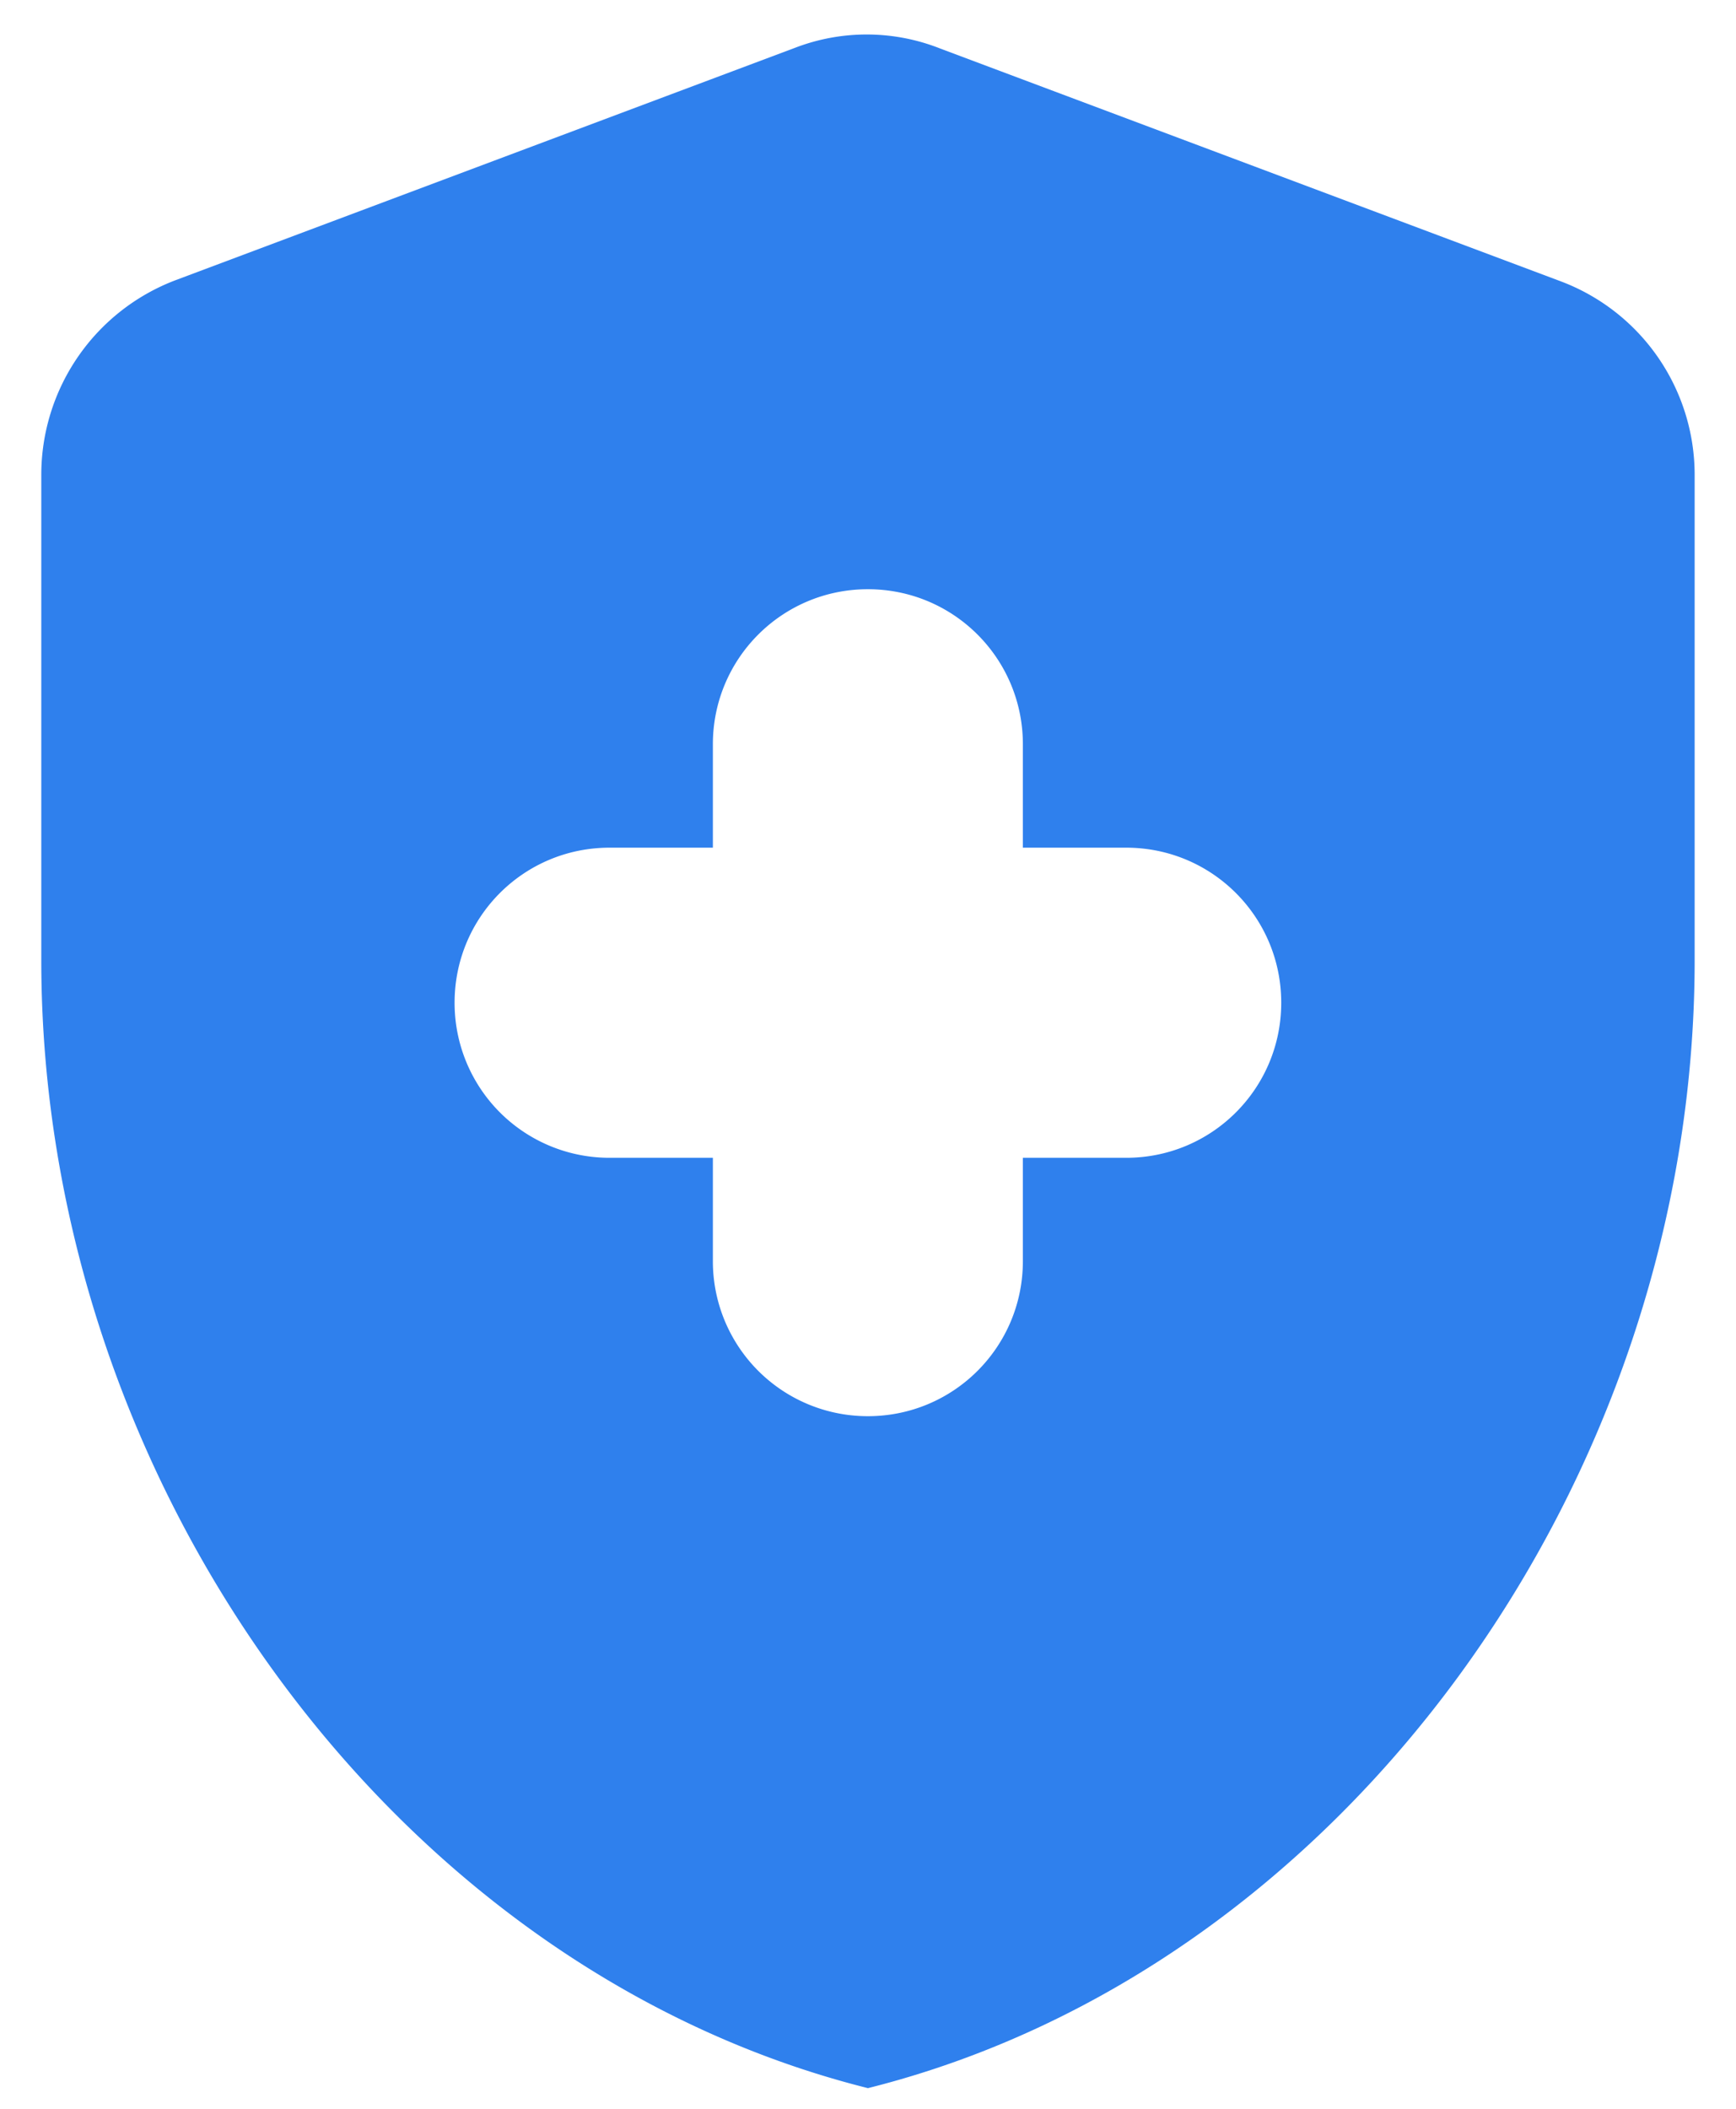
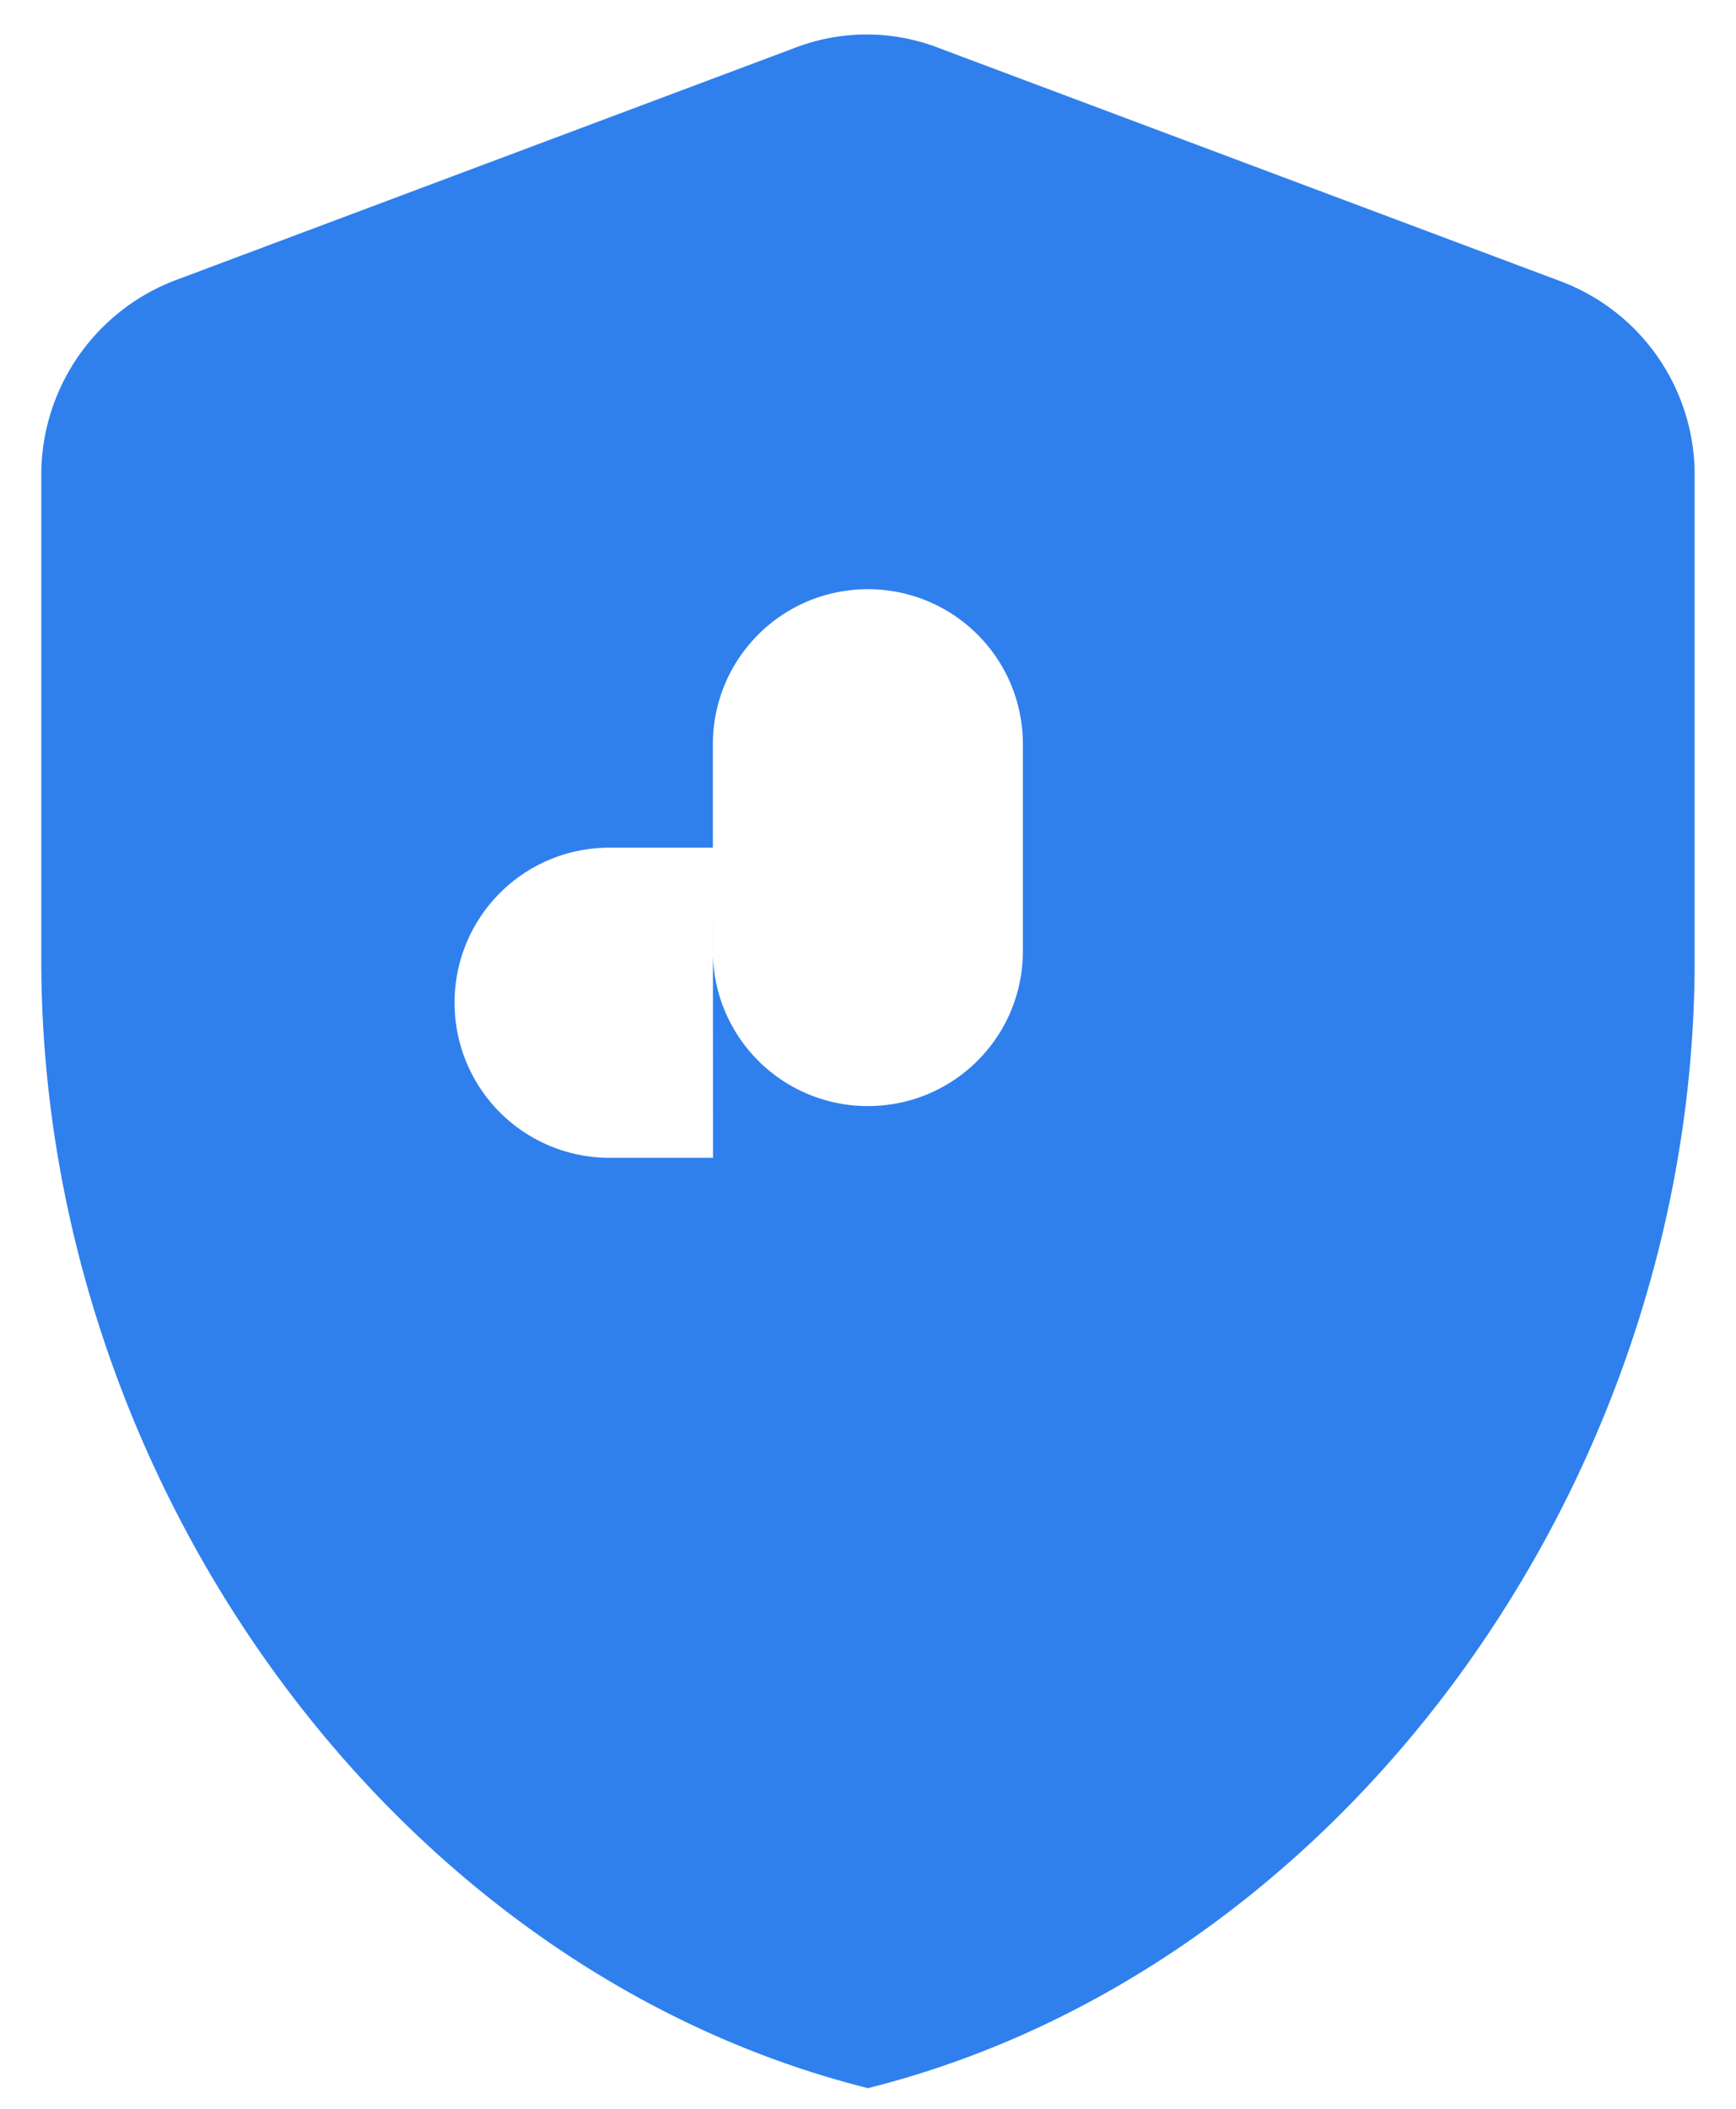
<svg xmlns="http://www.w3.org/2000/svg" width="28" height="34" fill="none">
-   <path d="M11.5 18.667H9.832a2.497 2.497 0 01-2.5-2.5c0-1.384 1.116-2.5 2.5-2.5h1.666V12c0-1.383 1.117-2.5 2.5-2.5 1.384 0 2.5 1.117 2.5 2.5v1.667h1.667c1.383 0 2.5 1.116 2.5 2.5 0 1.383-1.117 2.5-2.5 2.5h-1.667v1.666c0 1.384-1.116 2.5-2.5 2.5a2.497 2.497 0 01-2.5-2.5v-1.666zm1.333-17.9l-10 3.75A3.356 3.356 0 00.666 7.65v7.833c0 8.417 5.683 16.267 13.333 18.184 7.65-1.917 13.334-9.767 13.334-18.184V7.65a3.334 3.334 0 00-2.167-3.117l-10-3.75a3.22 3.22 0 00-2.333-.016z" fill="#2F80ED" />
+   <path d="M11.5 18.667H9.832a2.497 2.497 0 01-2.5-2.5c0-1.384 1.116-2.5 2.5-2.5h1.666V12c0-1.383 1.117-2.5 2.5-2.5 1.384 0 2.5 1.117 2.5 2.5v1.667h1.667h-1.667v1.666c0 1.384-1.116 2.5-2.5 2.5a2.497 2.497 0 01-2.5-2.5v-1.666zm1.333-17.9l-10 3.75A3.356 3.356 0 00.666 7.65v7.833c0 8.417 5.683 16.267 13.333 18.184 7.65-1.917 13.334-9.767 13.334-18.184V7.65a3.334 3.334 0 00-2.167-3.117l-10-3.75a3.22 3.22 0 00-2.333-.016z" fill="#2F80ED" />
</svg>